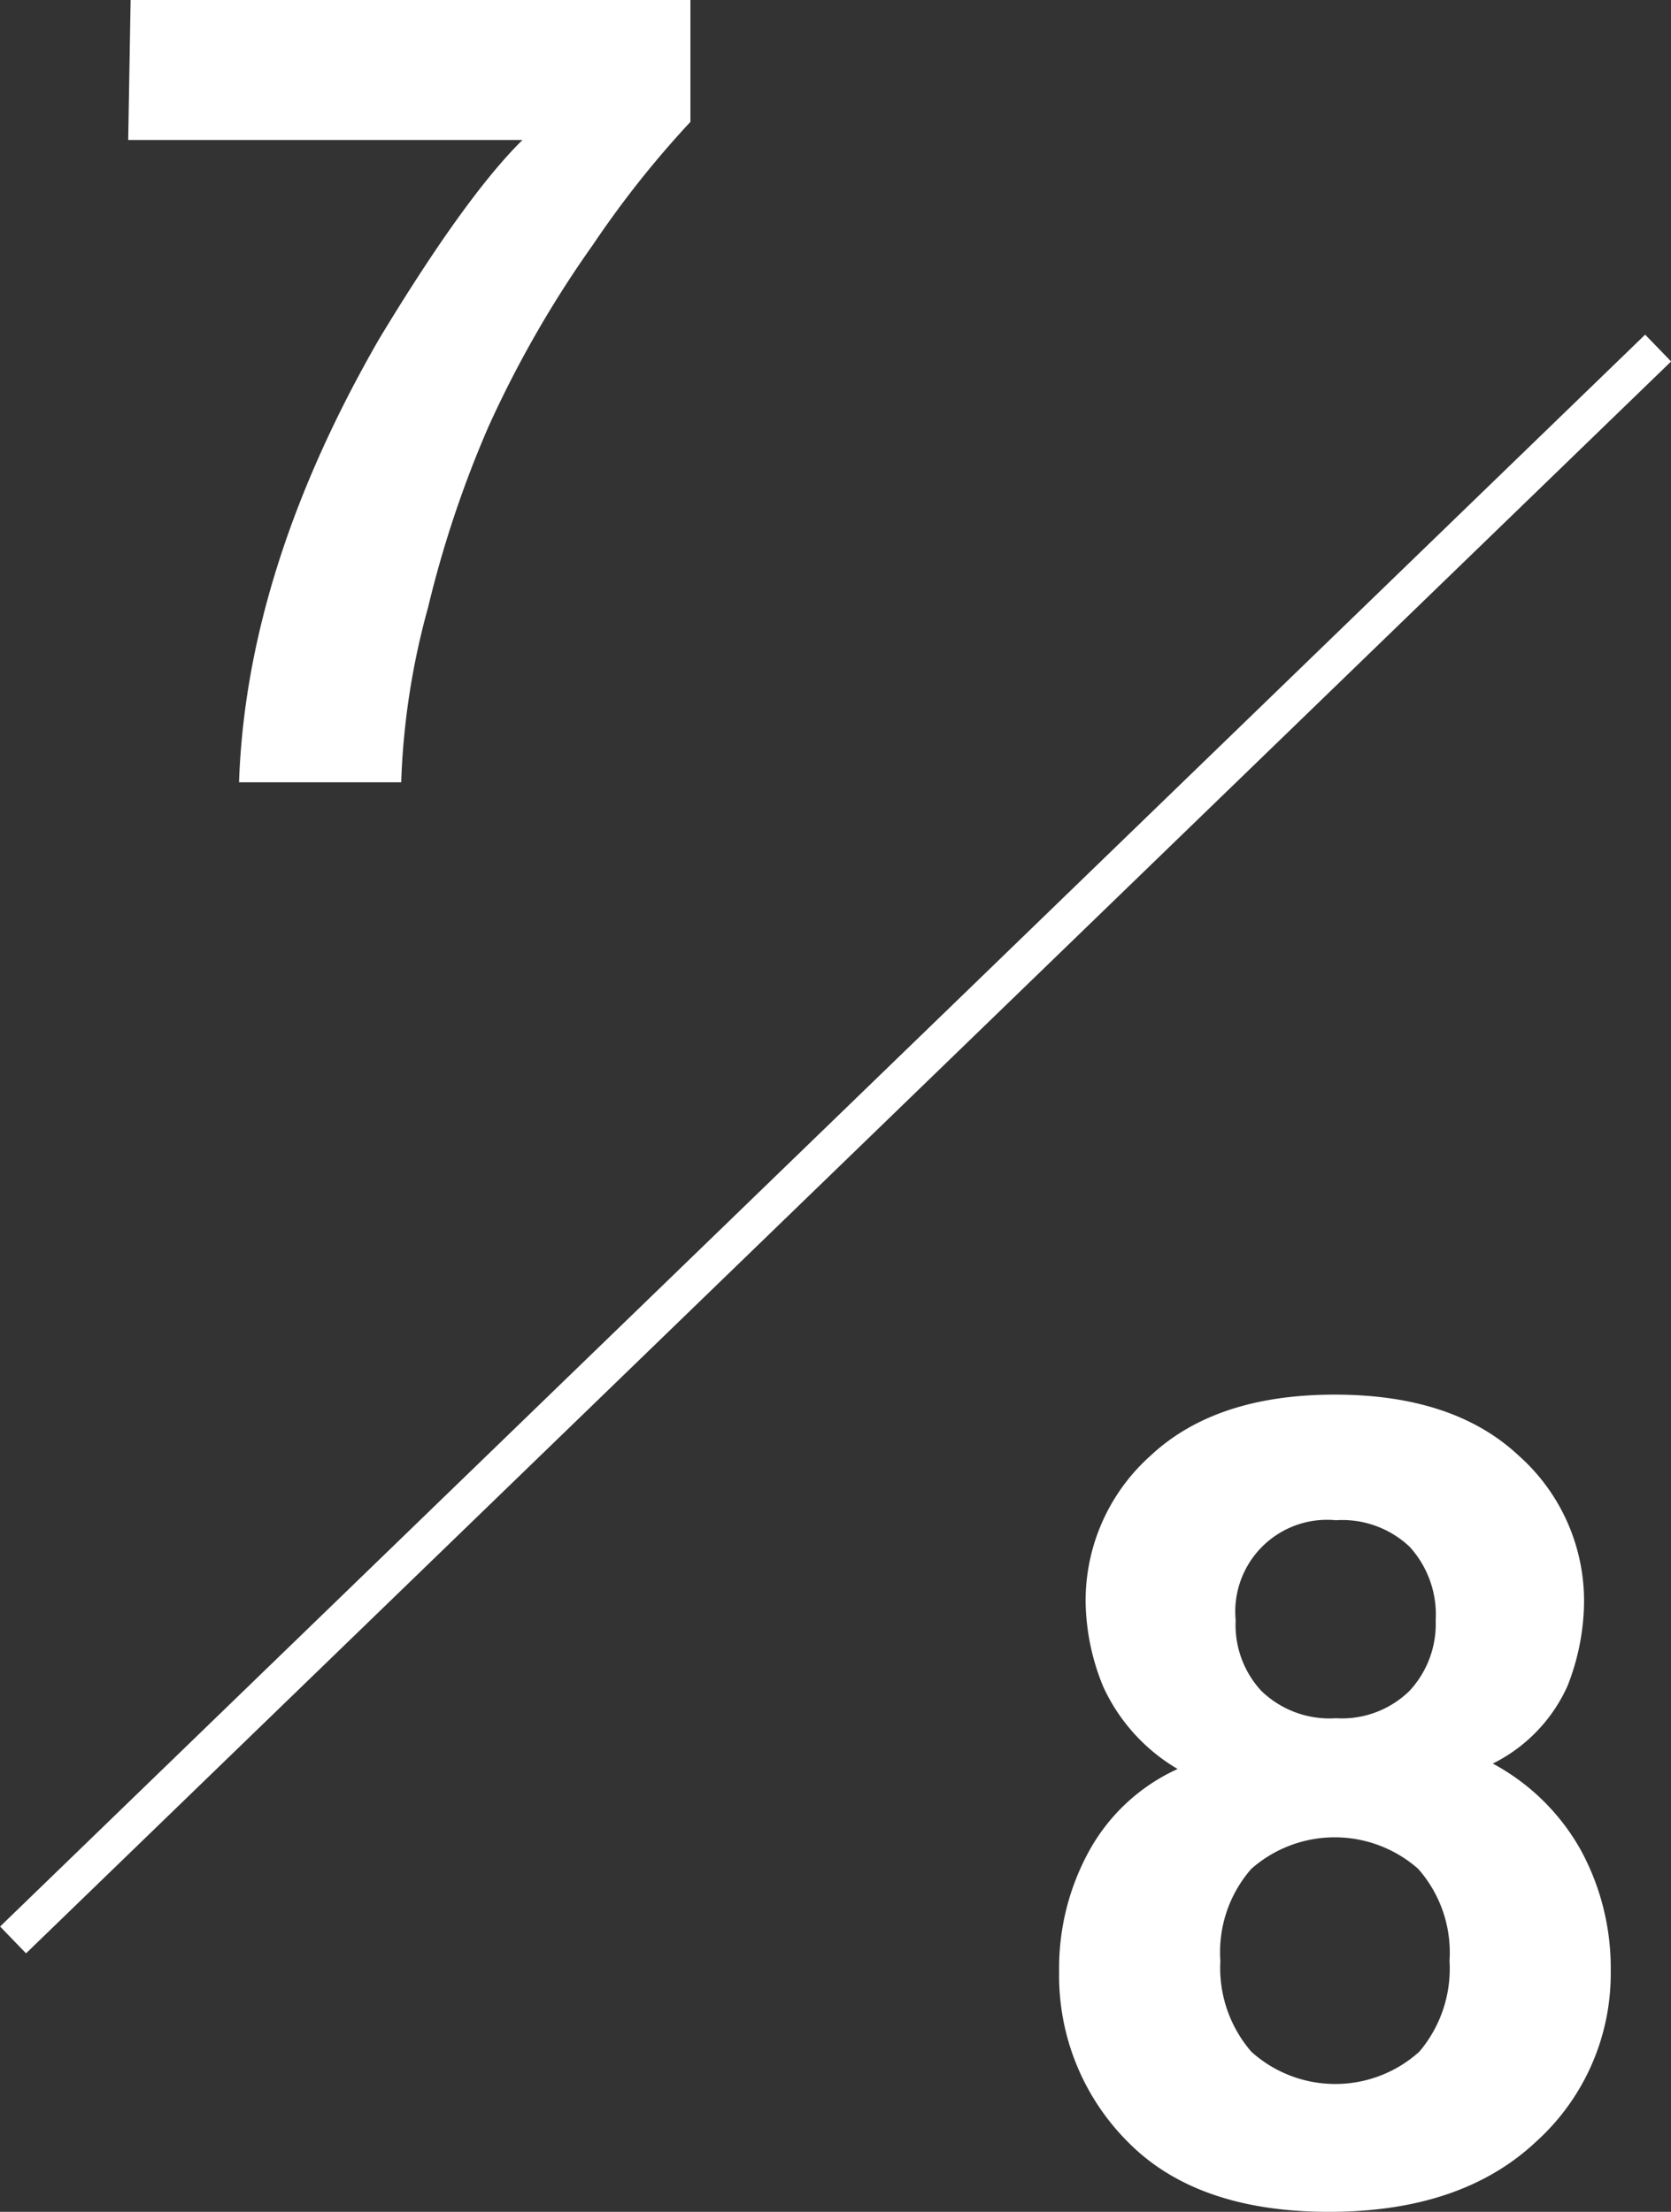
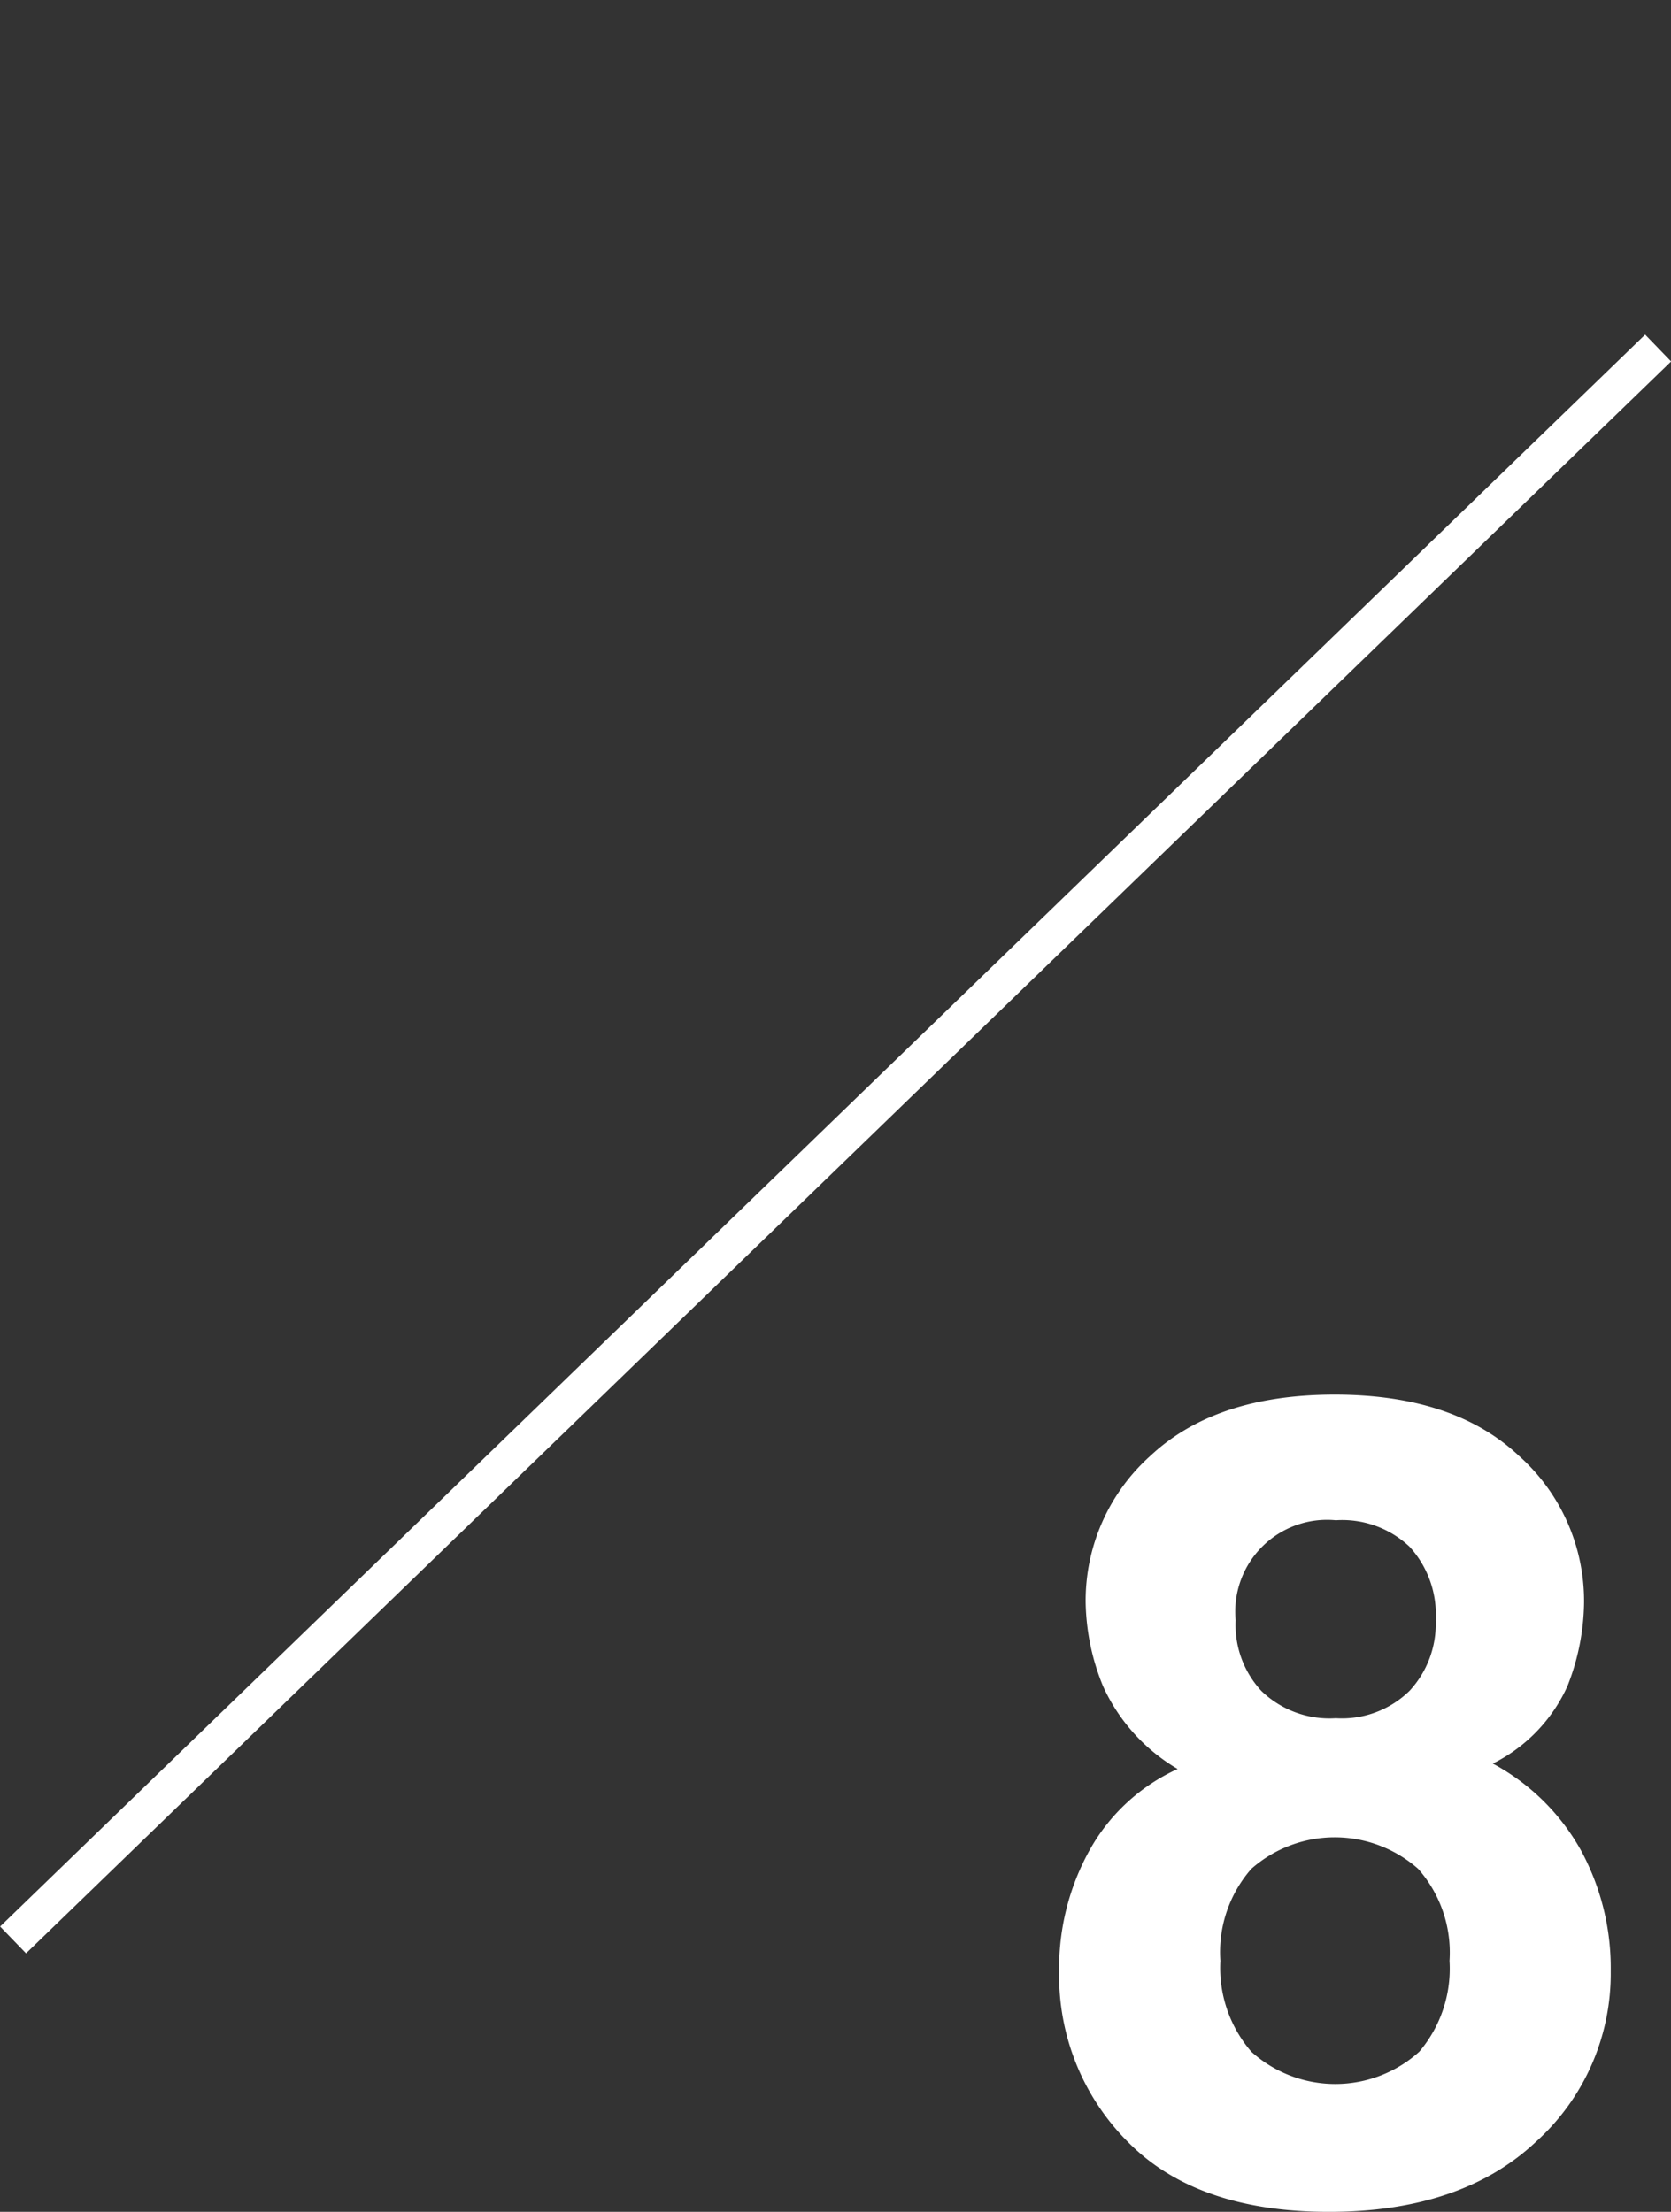
<svg xmlns="http://www.w3.org/2000/svg" viewBox="0 0 89.55 118.52">
  <rect x="0" y="0" width="89.55" height="118.52" fill="#333333" stroke="none" />
  <defs>
    <style>.cls-1{fill:#fff;}.cls-2{fill:none;stroke:#fff;stroke-miterlimit:10;stroke-width:2px;}</style>
  </defs>
  <g id="レイヤー_2" data-name="レイヤー 2">
    <g id="design">
      <path class="cls-1" d="M58.38,99.16a10.25,10.25,0,0,1,4.73-4.37,9.89,9.89,0,0,1-4-4.44,12.34,12.34,0,0,1-.93-4.47A10.41,10.41,0,0,1,61.66,78q3.5-3.27,9.87-3.27T81.39,78a10.42,10.42,0,0,1,3.5,7.89A12.53,12.53,0,0,1,84,90.35a8.57,8.57,0,0,1-4,4.15,11.79,11.79,0,0,1,4.73,4.66,13.22,13.22,0,0,1,1.59,6.47,12.12,12.12,0,0,1-4,9.13q-4,3.76-11.1,3.76t-10.79-3.76a12.59,12.59,0,0,1-3.67-9.13A13,13,0,0,1,58.38,99.16Zm8.68,10.78a6.72,6.72,0,0,0,9,0,6.87,6.87,0,0,0,1.62-4.87A6.77,6.77,0,0,0,76,100.14a6.76,6.76,0,0,0-8.94,0,6.77,6.77,0,0,0-1.66,4.93A6.87,6.87,0,0,0,67.06,109.94Zm.53-19.34a5.25,5.25,0,0,0,4,1.47,5.18,5.18,0,0,0,3.95-1.47,5.27,5.27,0,0,0,1.4-3.78,5.39,5.39,0,0,0-1.4-3.94,5.26,5.26,0,0,0-3.95-1.42,4.92,4.92,0,0,0-5.37,5.36A5.2,5.2,0,0,0,67.59,90.6Z" />
-       <path class="cls-1" d="M37,6.53a53.38,53.38,0,0,0-5.22,6.58,58.57,58.57,0,0,0-5.61,9.77,58.61,58.61,0,0,0-3.23,9.67,40,40,0,0,0-1.44,9.37H12.81q.39-11.41,7.51-23.76Q24.93,10.53,28,7.5H6.87L7,0H37Z" />
      <line class="cls-2" x1="88.86" y1="18.65" x2="0.7" y2="103.95" />
    </g>
  </g>
</svg>